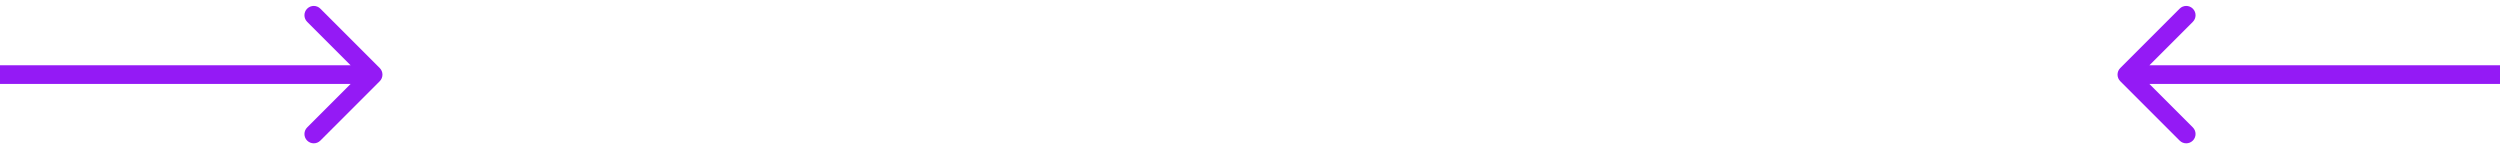
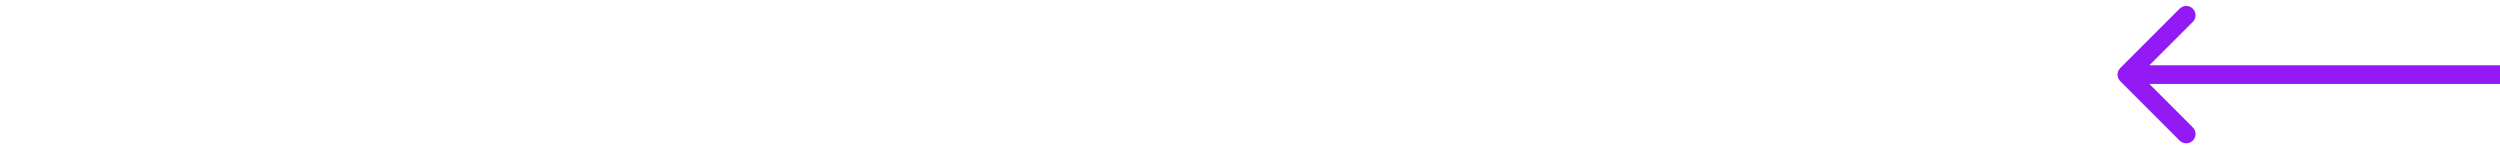
<svg xmlns="http://www.w3.org/2000/svg" width="268" height="16" viewBox="0 0 268 16" fill="none">
  <path d="M227.293 7.293C226.902 7.683 226.902 8.317 227.293 8.707L233.657 15.071C234.047 15.462 234.681 15.462 235.071 15.071C235.462 14.681 235.462 14.047 235.071 13.657L229.414 8L235.071 2.343C235.462 1.953 235.462 1.319 235.071 0.929C234.681 0.538 234.047 0.538 233.657 0.929L227.293 7.293ZM268 7L228 7L228 9L268 9L268 7Z" fill="#941AF5" />
-   <path d="M40.707 8.707C41.098 8.317 41.098 7.683 40.707 7.293L34.343 0.929C33.953 0.538 33.319 0.538 32.929 0.929C32.538 1.319 32.538 1.953 32.929 2.343L38.586 8L32.929 13.657C32.538 14.047 32.538 14.681 32.929 15.071C33.319 15.462 33.953 15.462 34.343 15.071L40.707 8.707ZM-8.74228e-08 9L40 9L40 7L8.74228e-08 7L-8.74228e-08 9Z" fill="#941AF5" />
</svg>